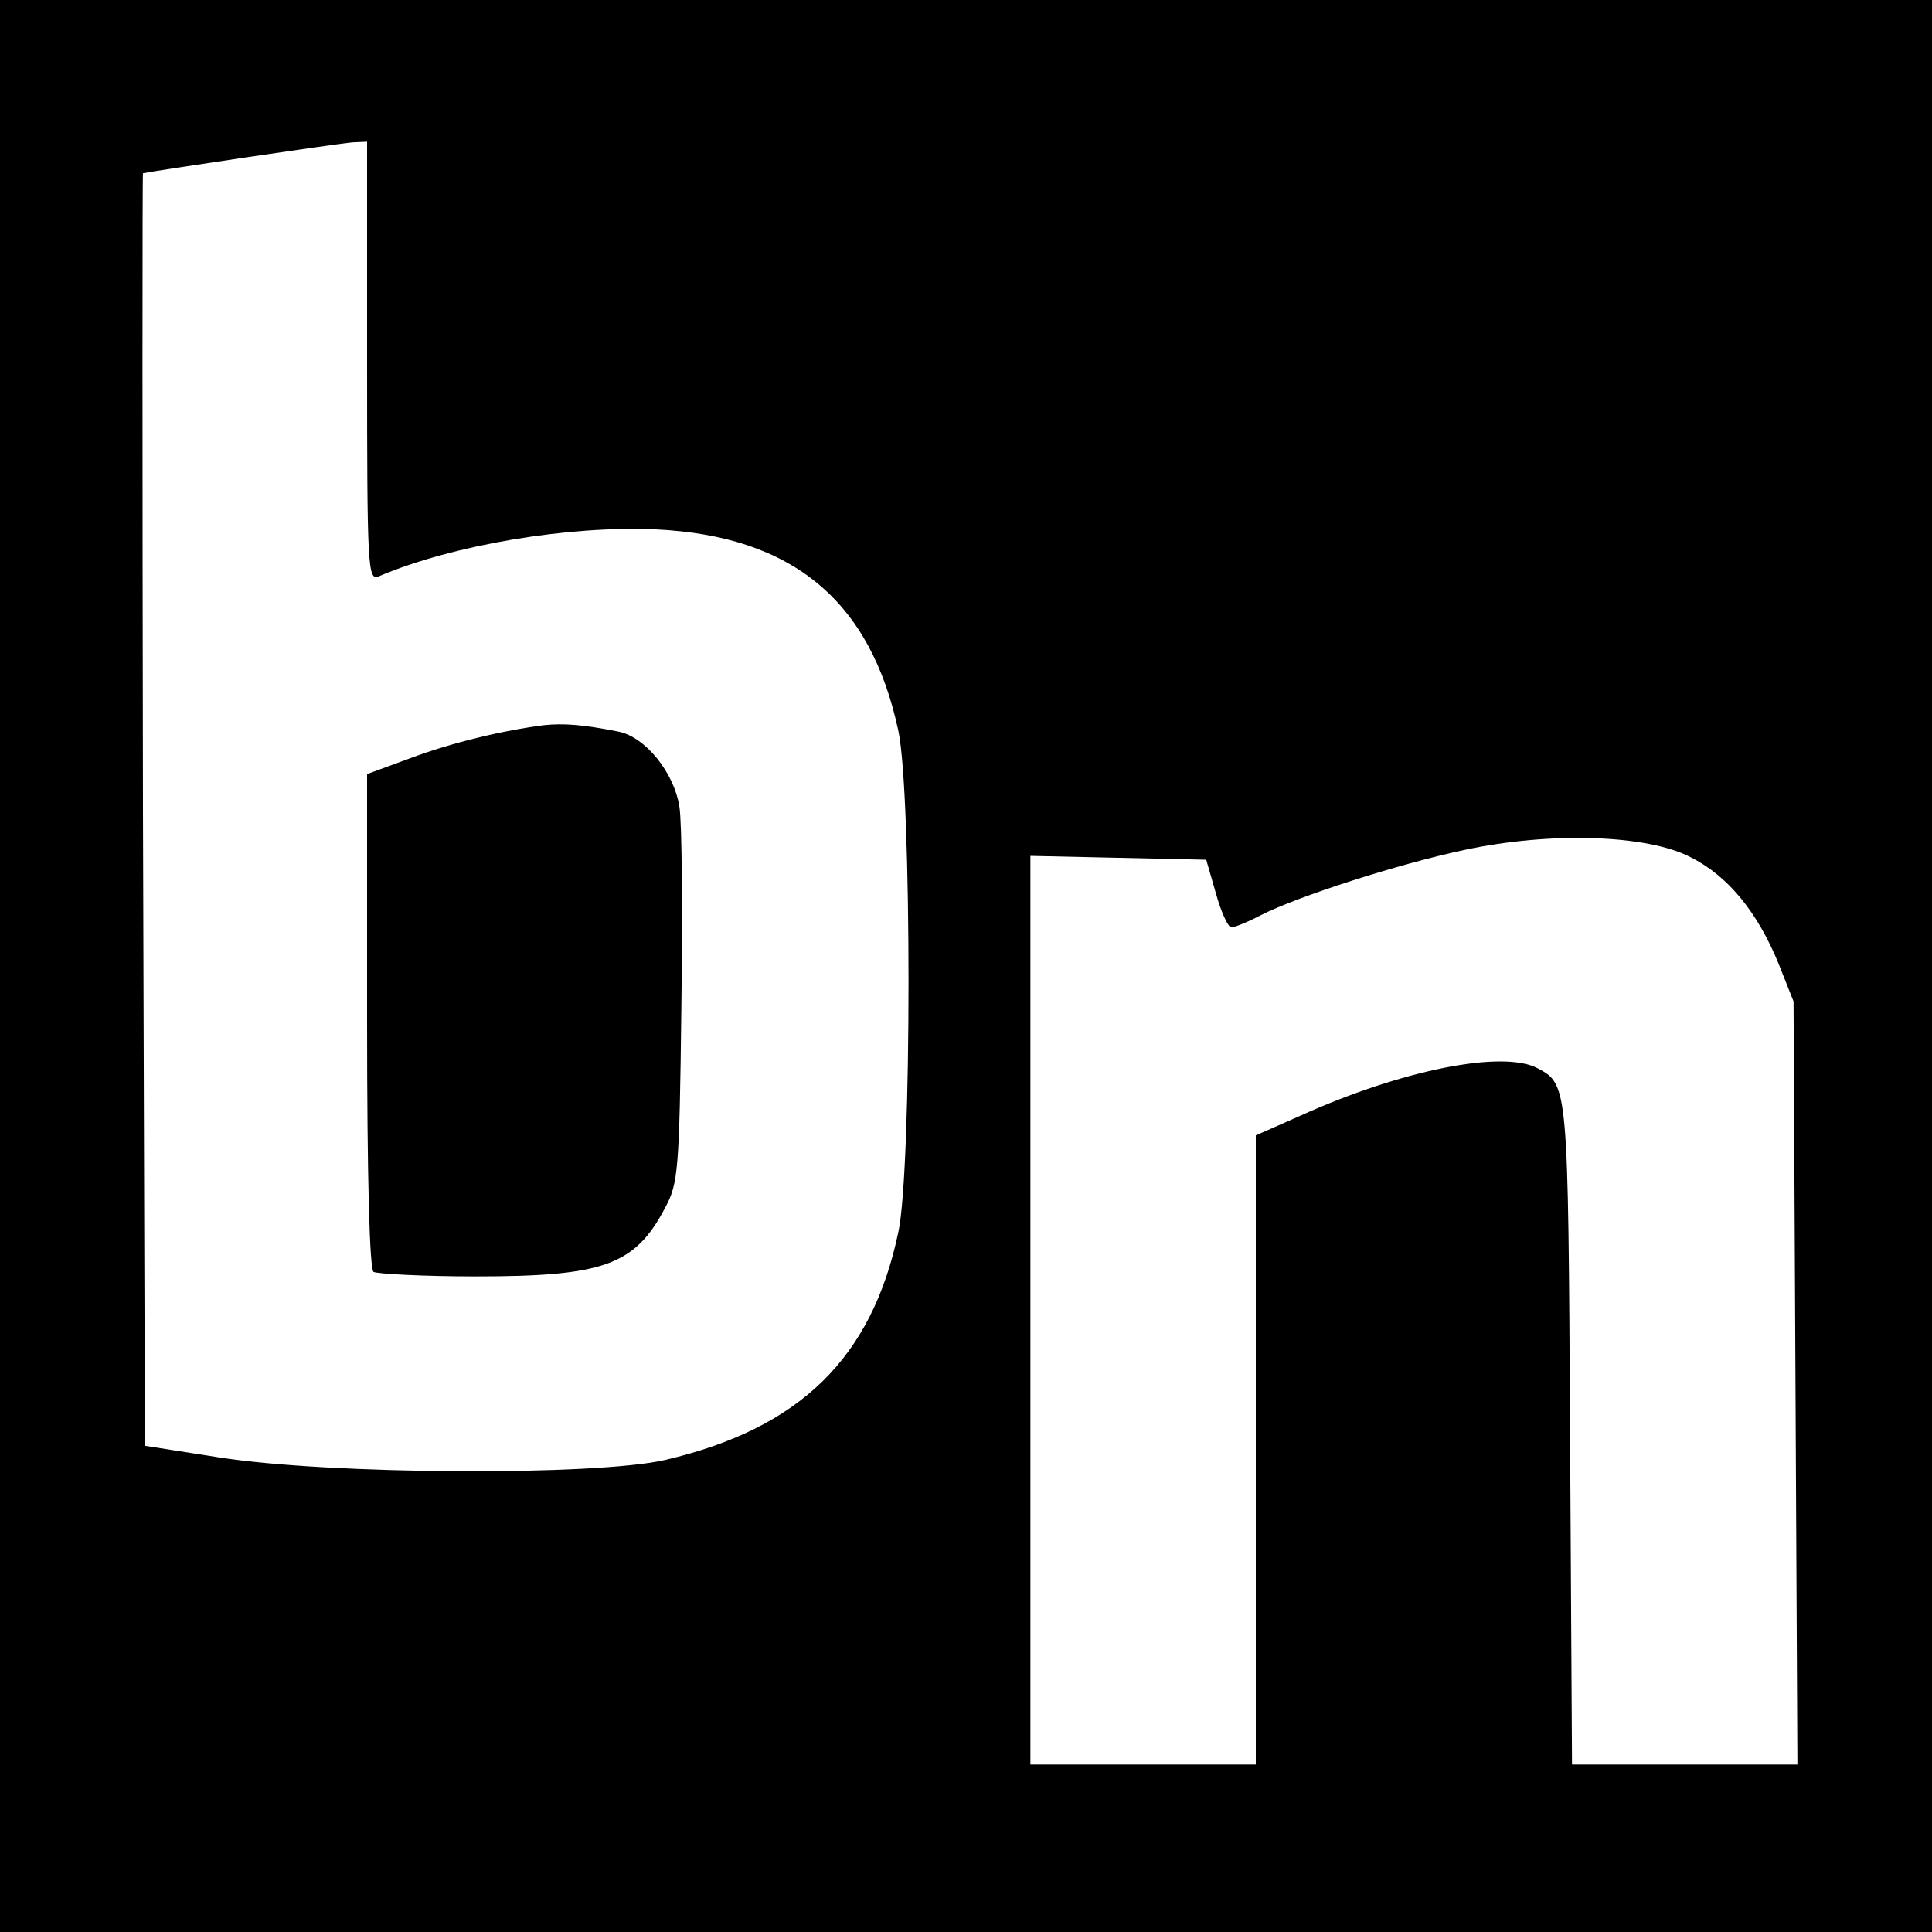
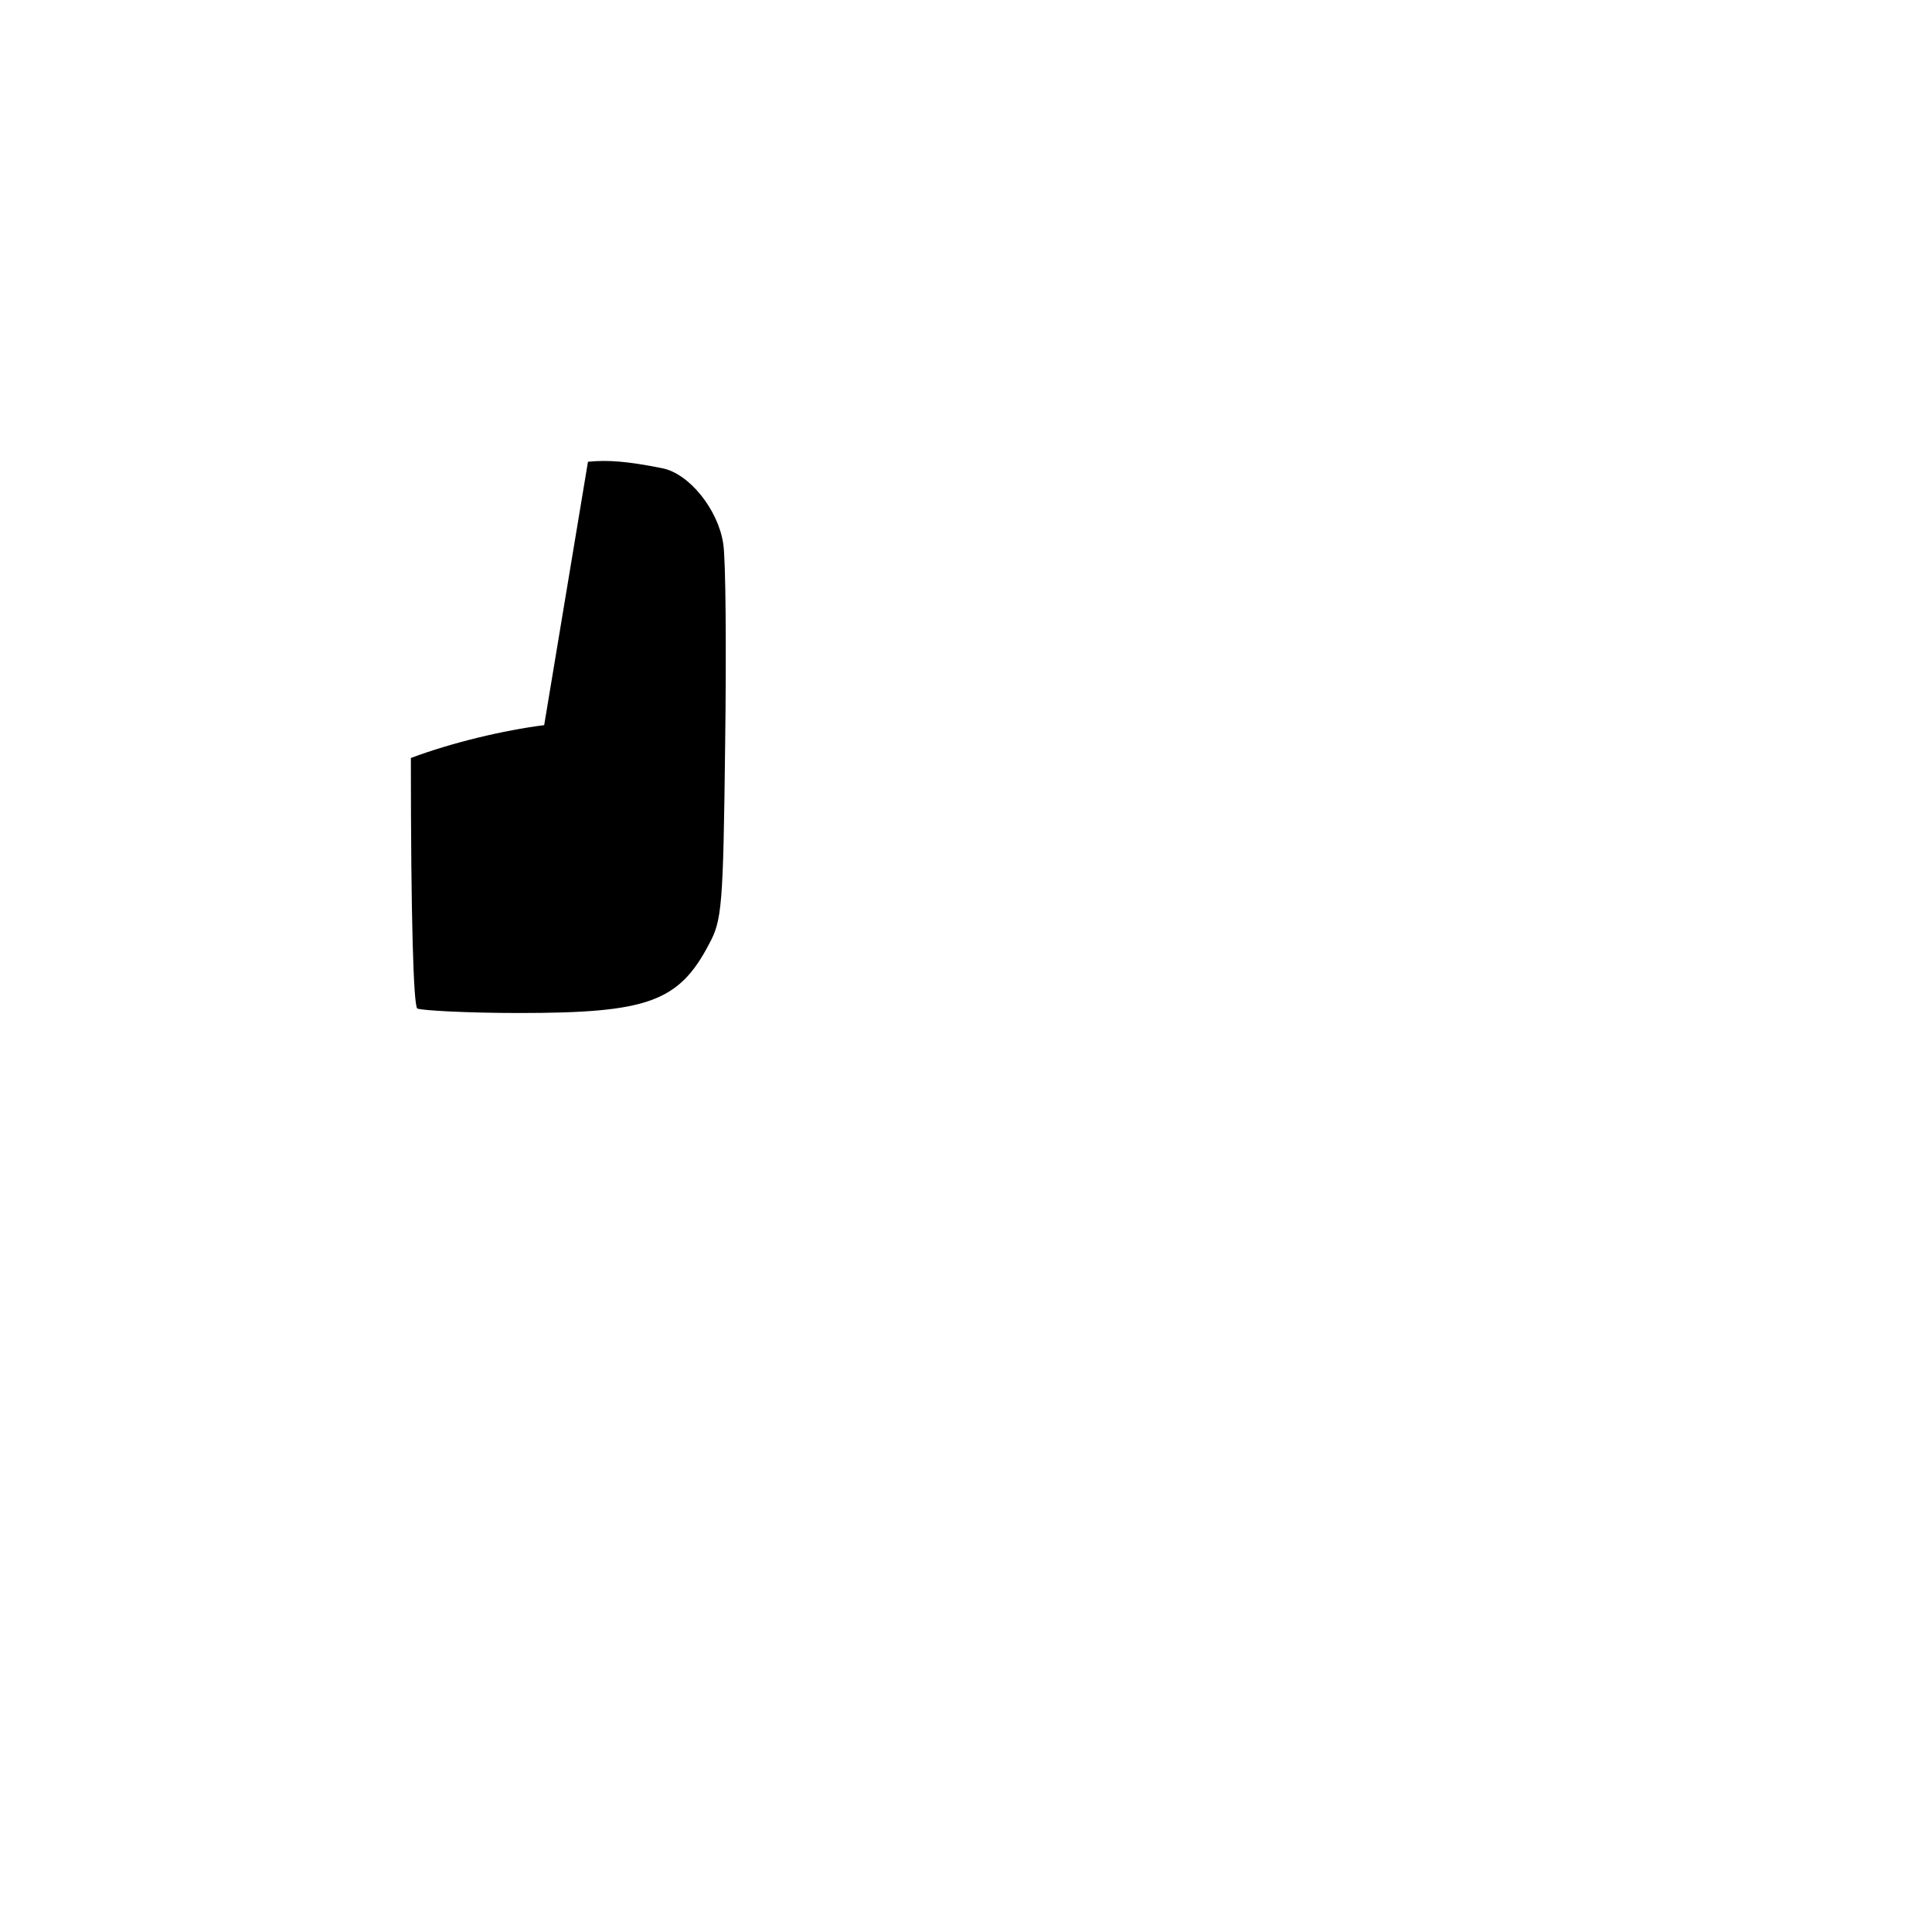
<svg xmlns="http://www.w3.org/2000/svg" version="1.0" width="300pt" height="300pt" viewBox="0 0 300 300" preserveAspectRatio="xMidYMid meet">
  <g transform="translate(0,300) scale(0.1,-0.1)" fill="#000000" stroke="none">
-     <path d="M0 1500 l0 -1500 1500 0 1500 0 0 1500 0 1500 -1500 0 -1500 0 0 -1500z m570 939 c0 -321 1 -341 18 -334 115 49 295 79 430 73 213 -10 334 -111 377 -313 21 -99 21 -680 0 -778 -41 -196 -153 -305 -362 -354 -108 -25 -522 -23 -693 4 l-115 18 -3 988 c-1 543 -1 987 0 988 12 3 308 47 326 48 l22 1 0 -341z m2055 -770 c58 -29 104 -85 137 -166 l23 -58 3 -592 3 -593 -175 0 -175 0 -3 513 c-3 540 -3 543 -50 568 -54 29 -211 -2 -370 -74 l-68 -30 0 -488 0 -489 -175 0 -175 0 0 705 0 706 137 -3 136 -3 15 -52 c8 -29 19 -53 24 -53 5 0 25 8 46 19 57 29 212 79 315 101 134 29 285 24 352 -11z" />
-     <path d="M845 1874 c-63 -8 -143 -27 -207 -51 l-68 -25 0 -384 c0 -247 4 -385 10 -389 6 -3 77 -7 158 -7 199 0 248 17 295 107 20 37 22 57 25 309 2 148 1 289 -3 313 -8 53 -53 109 -95 117 -55 11 -85 13 -115 10z" />
+     <path d="M845 1874 c-63 -8 -143 -27 -207 -51 c0 -247 4 -385 10 -389 6 -3 77 -7 158 -7 199 0 248 17 295 107 20 37 22 57 25 309 2 148 1 289 -3 313 -8 53 -53 109 -95 117 -55 11 -85 13 -115 10z" />
  </g>
</svg>